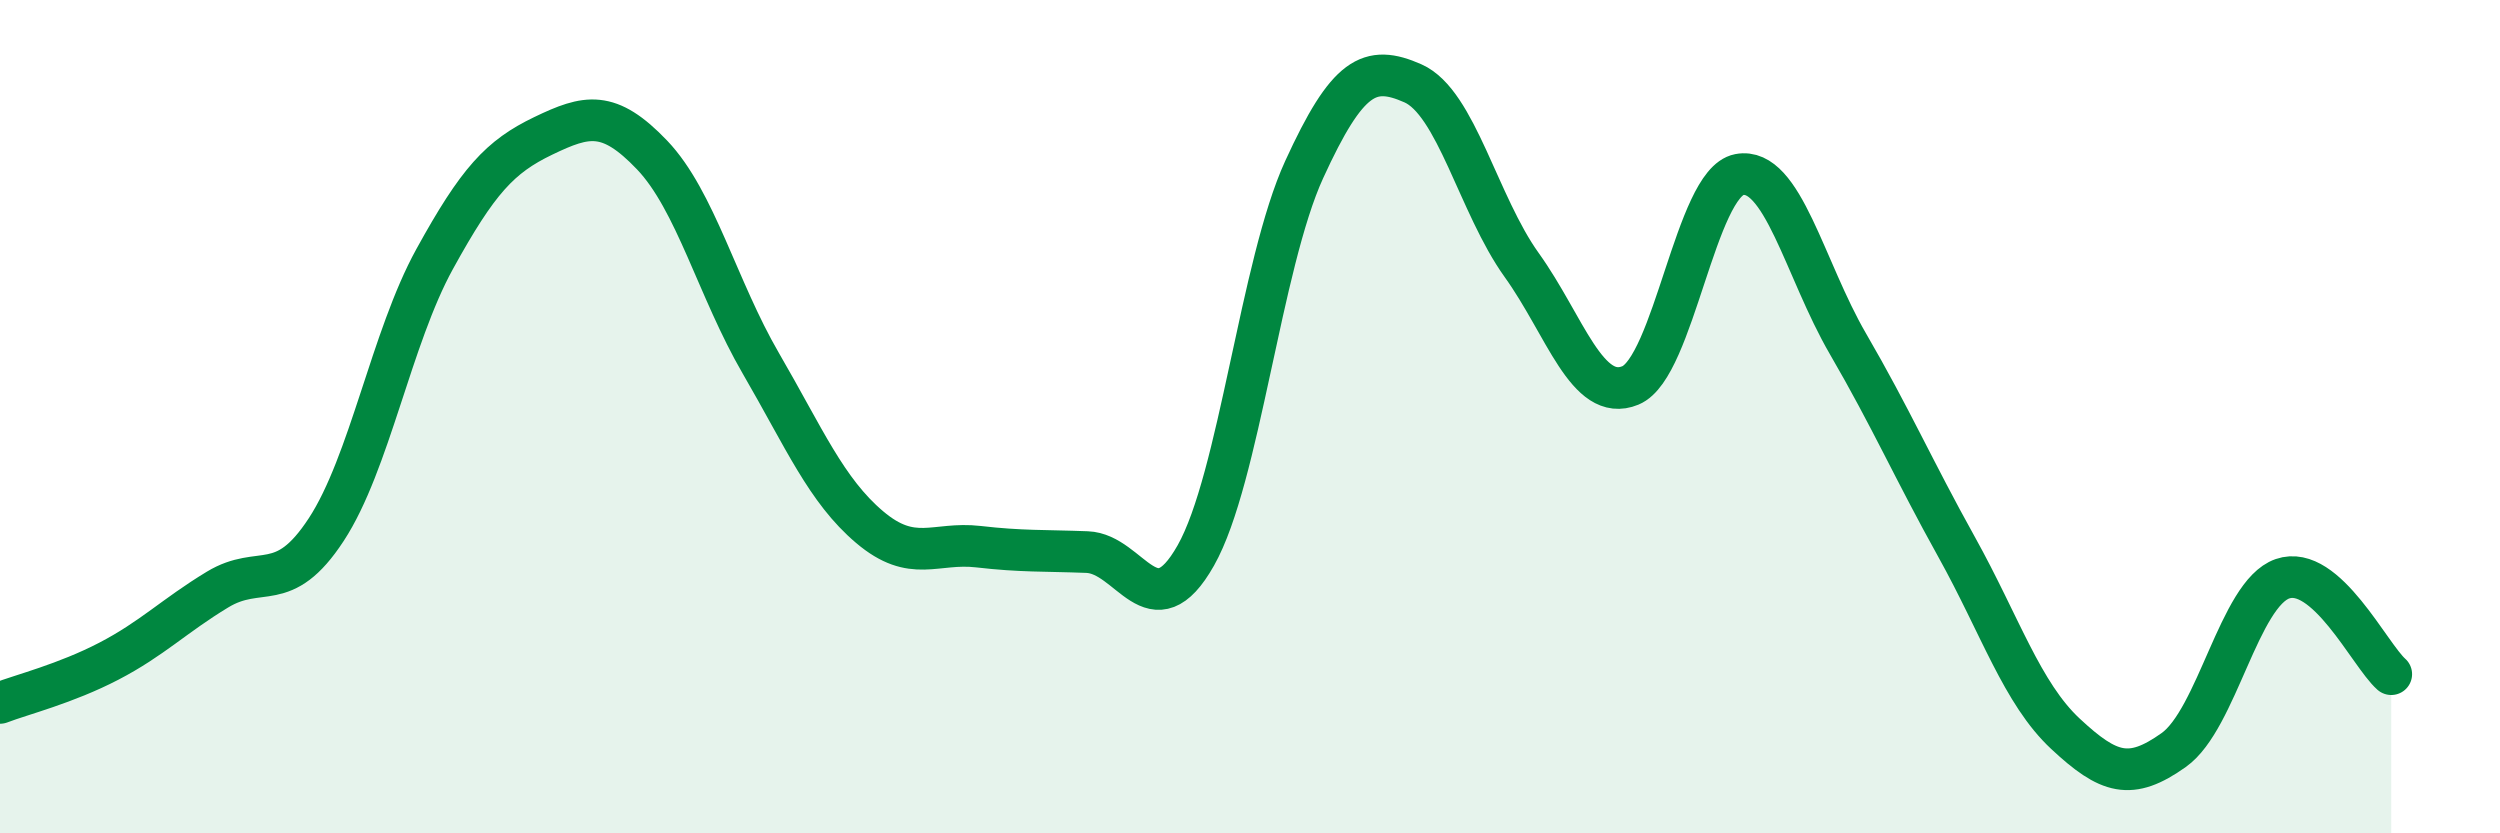
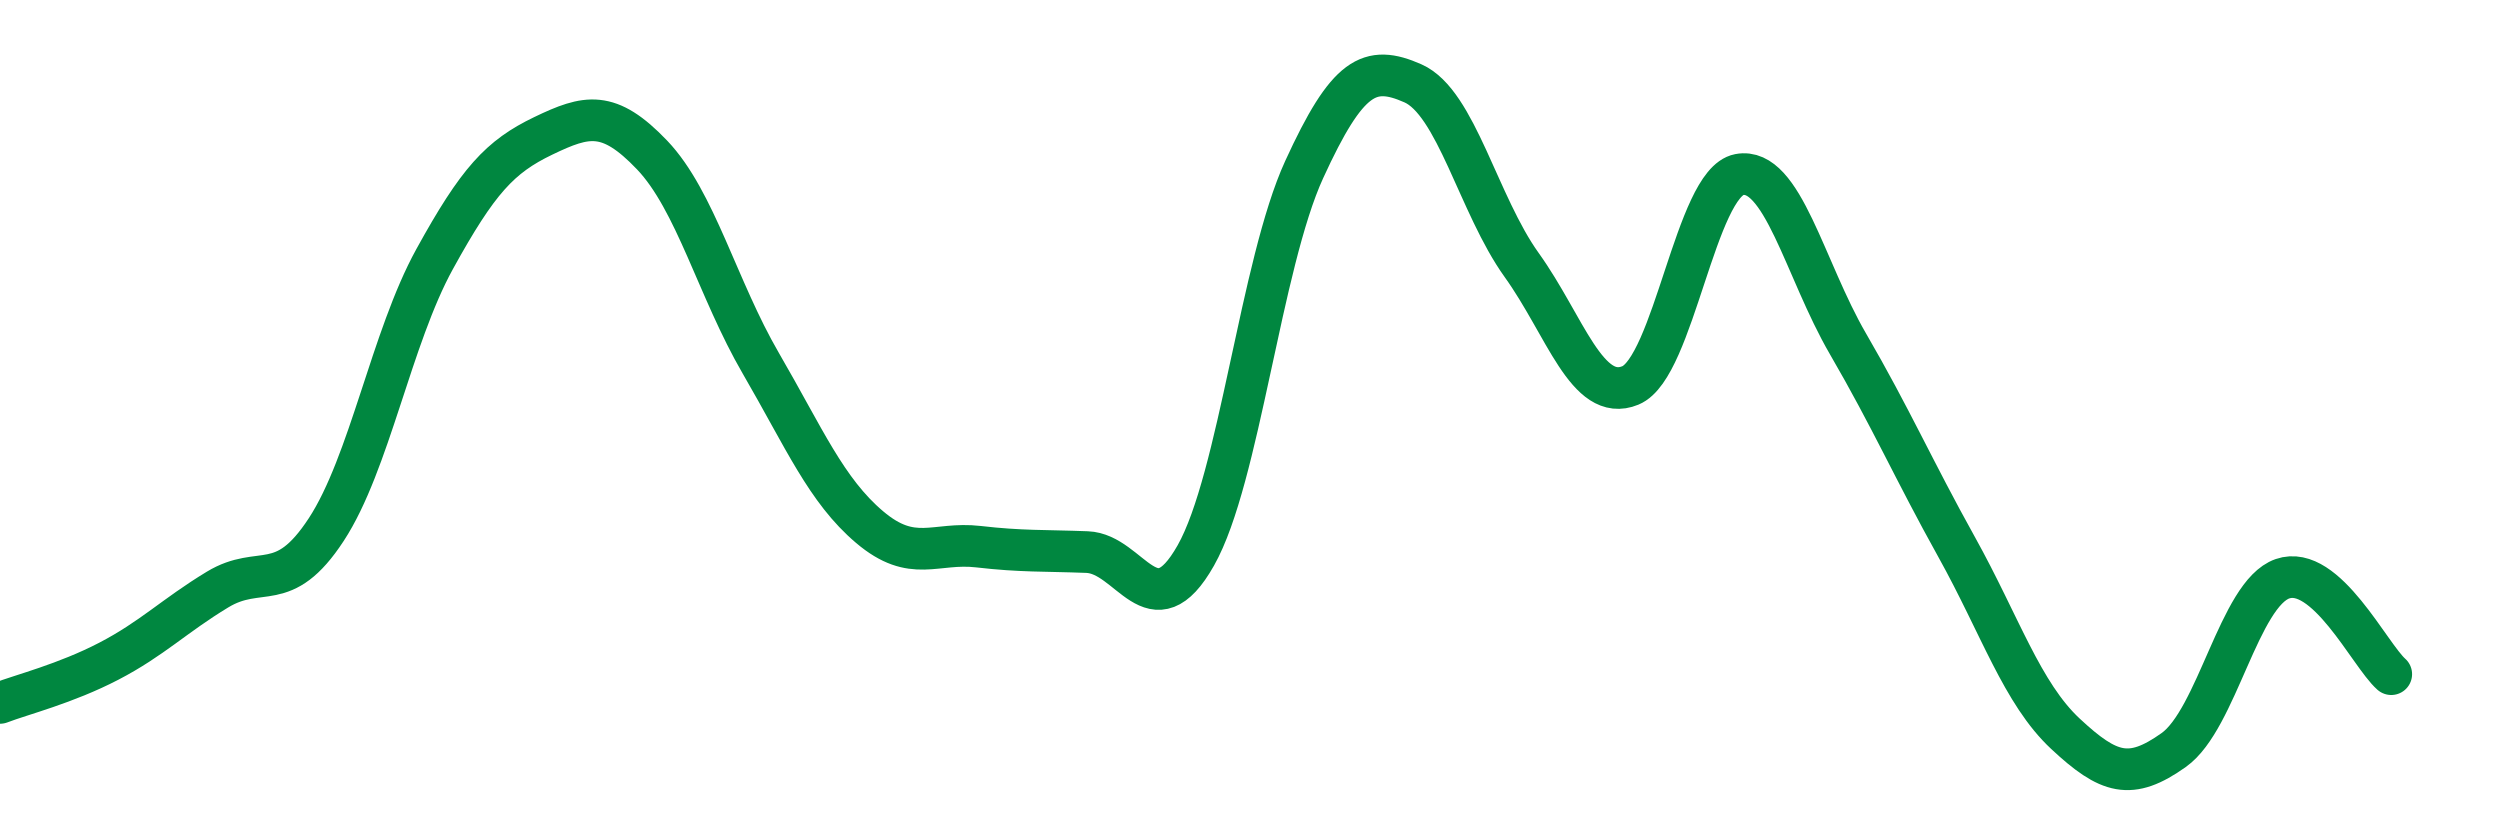
<svg xmlns="http://www.w3.org/2000/svg" width="60" height="20" viewBox="0 0 60 20">
-   <path d="M 0,16.87 C 0.52,16.67 1.57,16.41 2.61,15.87 C 3.65,15.33 4.18,14.78 5.22,14.15 C 6.26,13.52 6.79,14.3 7.83,12.71 C 8.87,11.12 9.39,8.11 10.43,6.22 C 11.47,4.33 12,3.76 13.04,3.26 C 14.08,2.76 14.61,2.63 15.65,3.72 C 16.69,4.81 17.22,6.93 18.26,8.72 C 19.3,10.51 19.83,11.77 20.87,12.65 C 21.91,13.53 22.44,13 23.48,13.12 C 24.52,13.24 25.05,13.21 26.09,13.25 C 27.13,13.29 27.66,15.17 28.7,13.33 C 29.74,11.49 30.26,6.34 31.3,4.07 C 32.34,1.8 32.87,1.54 33.91,2 C 34.95,2.46 35.48,4.91 36.52,6.36 C 37.56,7.81 38.09,9.68 39.13,9.25 C 40.17,8.82 40.7,4.39 41.74,4.19 C 42.78,3.99 43.31,6.46 44.35,8.25 C 45.39,10.04 45.92,11.26 46.96,13.13 C 48,15 48.53,16.64 49.57,17.61 C 50.61,18.58 51.13,18.74 52.17,18 C 53.21,17.26 53.74,14.25 54.78,13.89 C 55.82,13.53 56.87,15.72 57.39,16.18L57.39 20L0 20Z" fill="#008740" opacity="0.1" stroke-linecap="round" stroke-linejoin="round" />
  <path d="M 0,16.87 C 0.52,16.67 1.57,16.41 2.61,15.87 C 3.65,15.33 4.18,14.78 5.22,14.15 C 6.26,13.52 6.79,14.3 7.83,12.71 C 8.87,11.12 9.39,8.11 10.43,6.22 C 11.47,4.33 12,3.76 13.04,3.26 C 14.08,2.76 14.61,2.63 15.65,3.72 C 16.69,4.81 17.22,6.93 18.26,8.72 C 19.3,10.51 19.83,11.77 20.87,12.65 C 21.91,13.53 22.44,13 23.48,13.12 C 24.52,13.24 25.05,13.21 26.09,13.25 C 27.13,13.29 27.66,15.17 28.7,13.33 C 29.74,11.49 30.26,6.34 31.3,4.07 C 32.34,1.8 32.87,1.54 33.91,2 C 34.95,2.46 35.48,4.91 36.52,6.36 C 37.56,7.81 38.09,9.68 39.13,9.25 C 40.17,8.82 40.7,4.39 41.74,4.19 C 42.78,3.99 43.31,6.46 44.35,8.25 C 45.39,10.04 45.92,11.26 46.96,13.13 C 48,15 48.53,16.64 49.57,17.61 C 50.61,18.58 51.13,18.74 52.17,18 C 53.21,17.26 53.74,14.25 54.78,13.89 C 55.82,13.53 56.87,15.72 57.39,16.18" stroke="#008740" stroke-width="1" fill="none" stroke-linecap="round" stroke-linejoin="round" />
</svg>